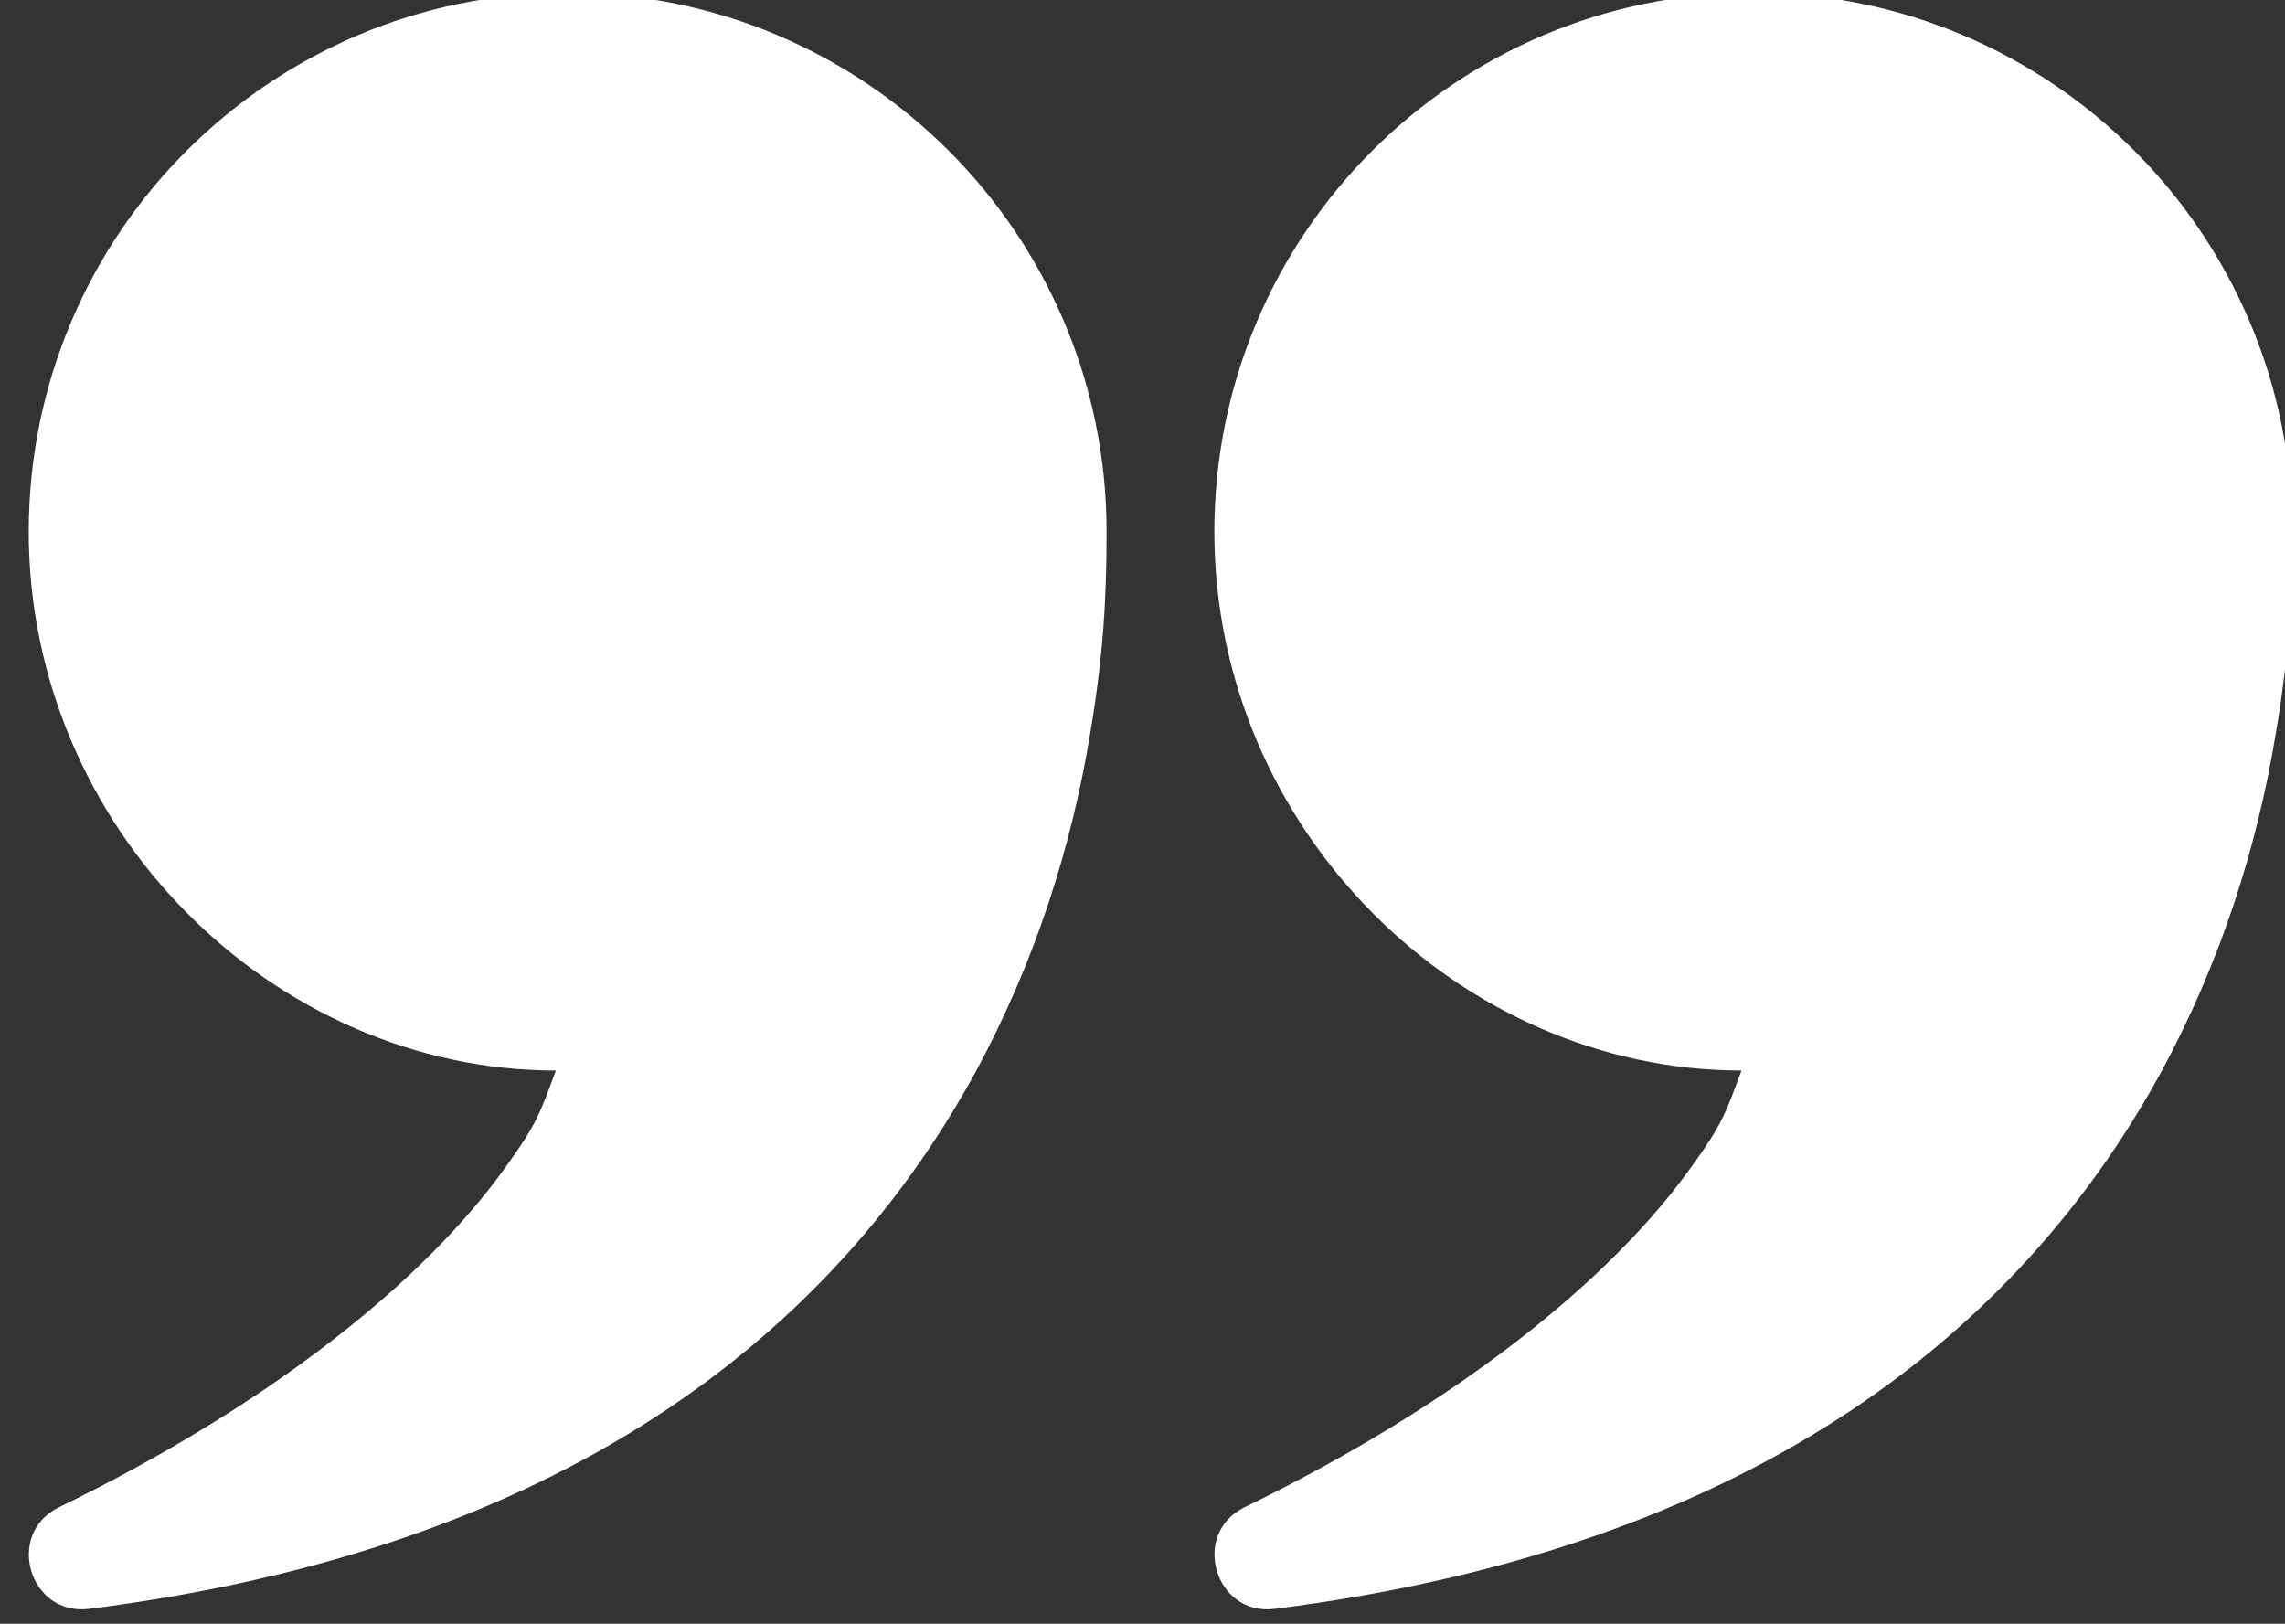
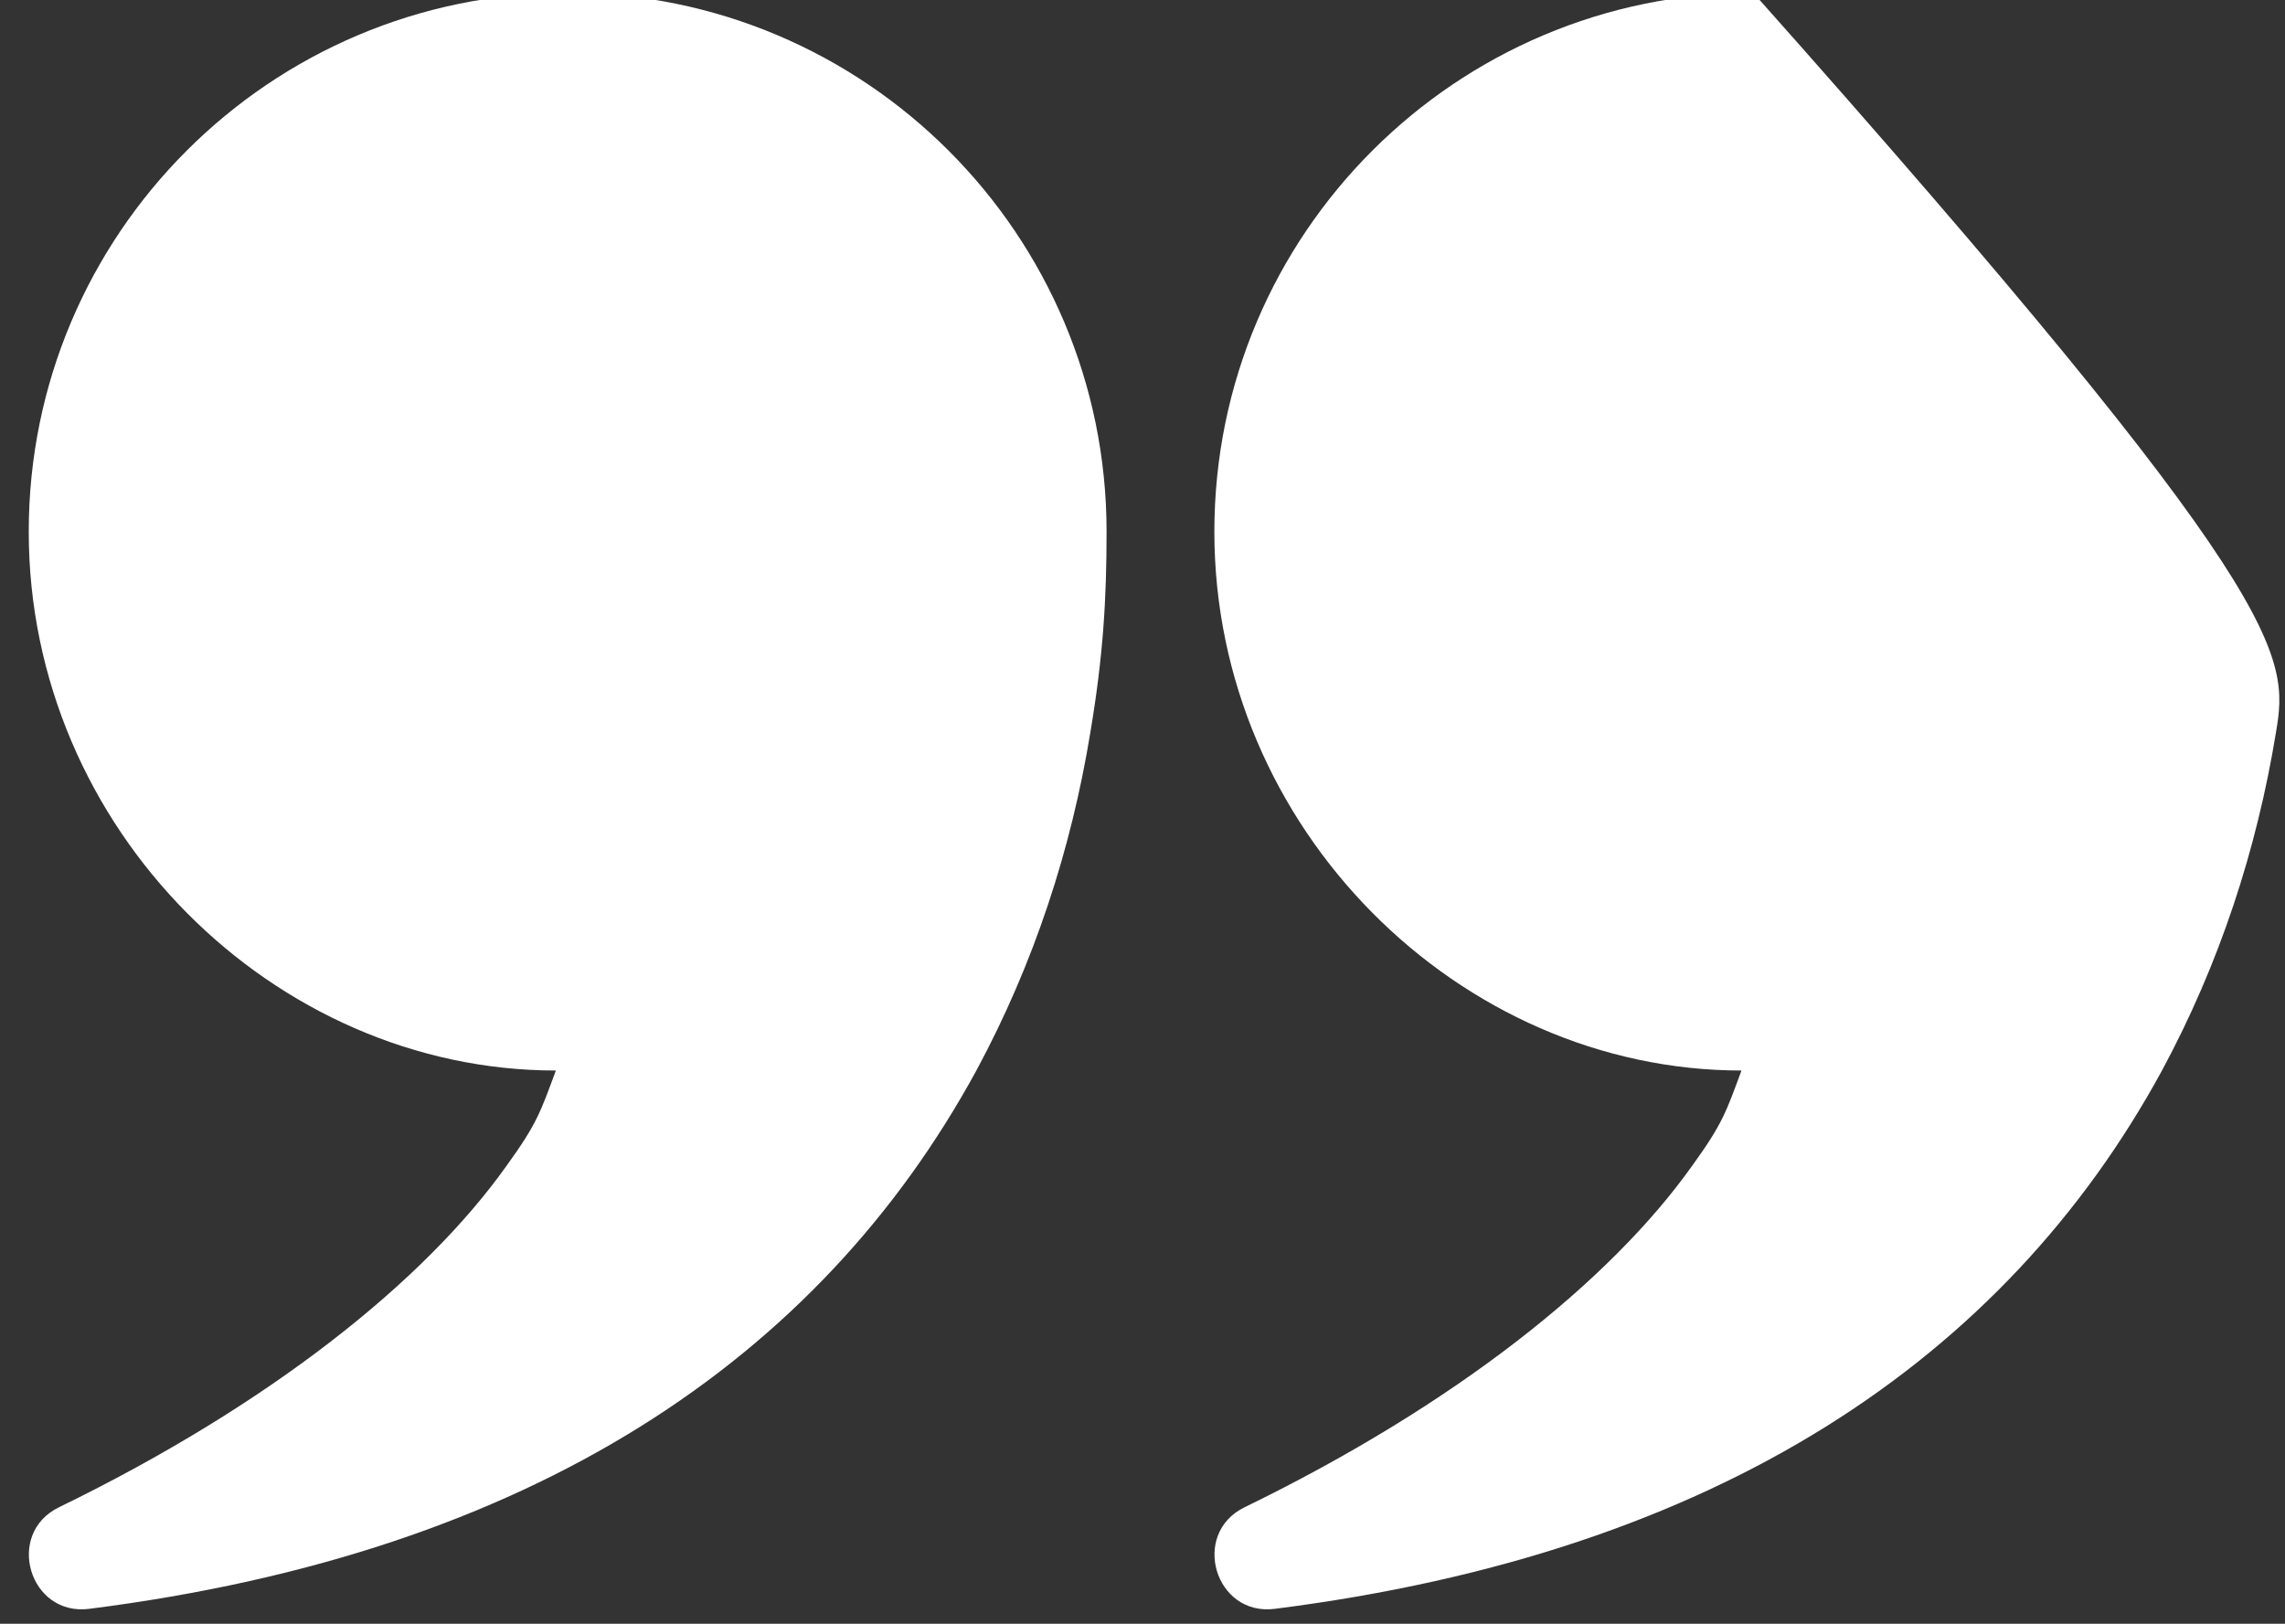
<svg xmlns="http://www.w3.org/2000/svg" fill="#000000" height="11.3" preserveAspectRatio="xMidYMid meet" version="1" viewBox="-0.2 0.8 15.9 11.3" width="15.9" zoomAndPan="magnify">
  <rect x="-0.2" y="0.8" width="15.9" height="11.3" fill="#333333" stroke="none" />
  <g id="change1_1">
-     <path d="M 3.324 8.914 C 3.539 8.617 3.562 8.535 3.668 8.25 C 1.707 8.25 0 6.57 0 4.5 C 0 2.43 1.68 0.75 3.75 0.75 C 5.82 0.75 7.5 2.43 7.5 4.5 C 7.5 4.965 7.477 5.363 7.387 5.898 C 7.254 6.711 6.996 7.504 6.594 8.25 C 5.5 10.258 3.504 11.605 0.422 11.996 C 0.004 12.051 -0.168 11.473 0.211 11.289 C 1.68 10.574 2.754 9.715 3.324 8.914 Z M 11.574 8.914 C 11.789 8.617 11.812 8.535 11.918 8.25 C 9.957 8.25 8.25 6.57 8.25 4.5 C 8.25 2.43 9.93 0.75 12 0.75 C 14.07 0.75 15.75 2.43 15.75 4.5 C 15.75 4.965 15.727 5.363 15.637 5.898 C 15.504 6.711 15.246 7.504 14.844 8.25 C 13.75 10.258 11.754 11.605 8.672 11.996 C 8.254 12.051 8.082 11.473 8.461 11.289 C 9.93 10.574 11.004 9.715 11.574 8.914 Z M 11.574 8.914" fill="#ffffff" />
+     <path d="M 3.324 8.914 C 3.539 8.617 3.562 8.535 3.668 8.25 C 1.707 8.25 0 6.57 0 4.5 C 0 2.43 1.68 0.75 3.75 0.75 C 5.82 0.75 7.5 2.43 7.5 4.5 C 7.5 4.965 7.477 5.363 7.387 5.898 C 7.254 6.711 6.996 7.504 6.594 8.25 C 5.5 10.258 3.504 11.605 0.422 11.996 C 0.004 12.051 -0.168 11.473 0.211 11.289 C 1.68 10.574 2.754 9.715 3.324 8.914 Z M 11.574 8.914 C 11.789 8.617 11.812 8.535 11.918 8.25 C 9.957 8.25 8.25 6.57 8.25 4.5 C 8.25 2.43 9.93 0.75 12 0.75 C 15.75 4.965 15.727 5.363 15.637 5.898 C 15.504 6.711 15.246 7.504 14.844 8.25 C 13.75 10.258 11.754 11.605 8.672 11.996 C 8.254 12.051 8.082 11.473 8.461 11.289 C 9.93 10.574 11.004 9.715 11.574 8.914 Z M 11.574 8.914" fill="#ffffff" />
  </g>
</svg>